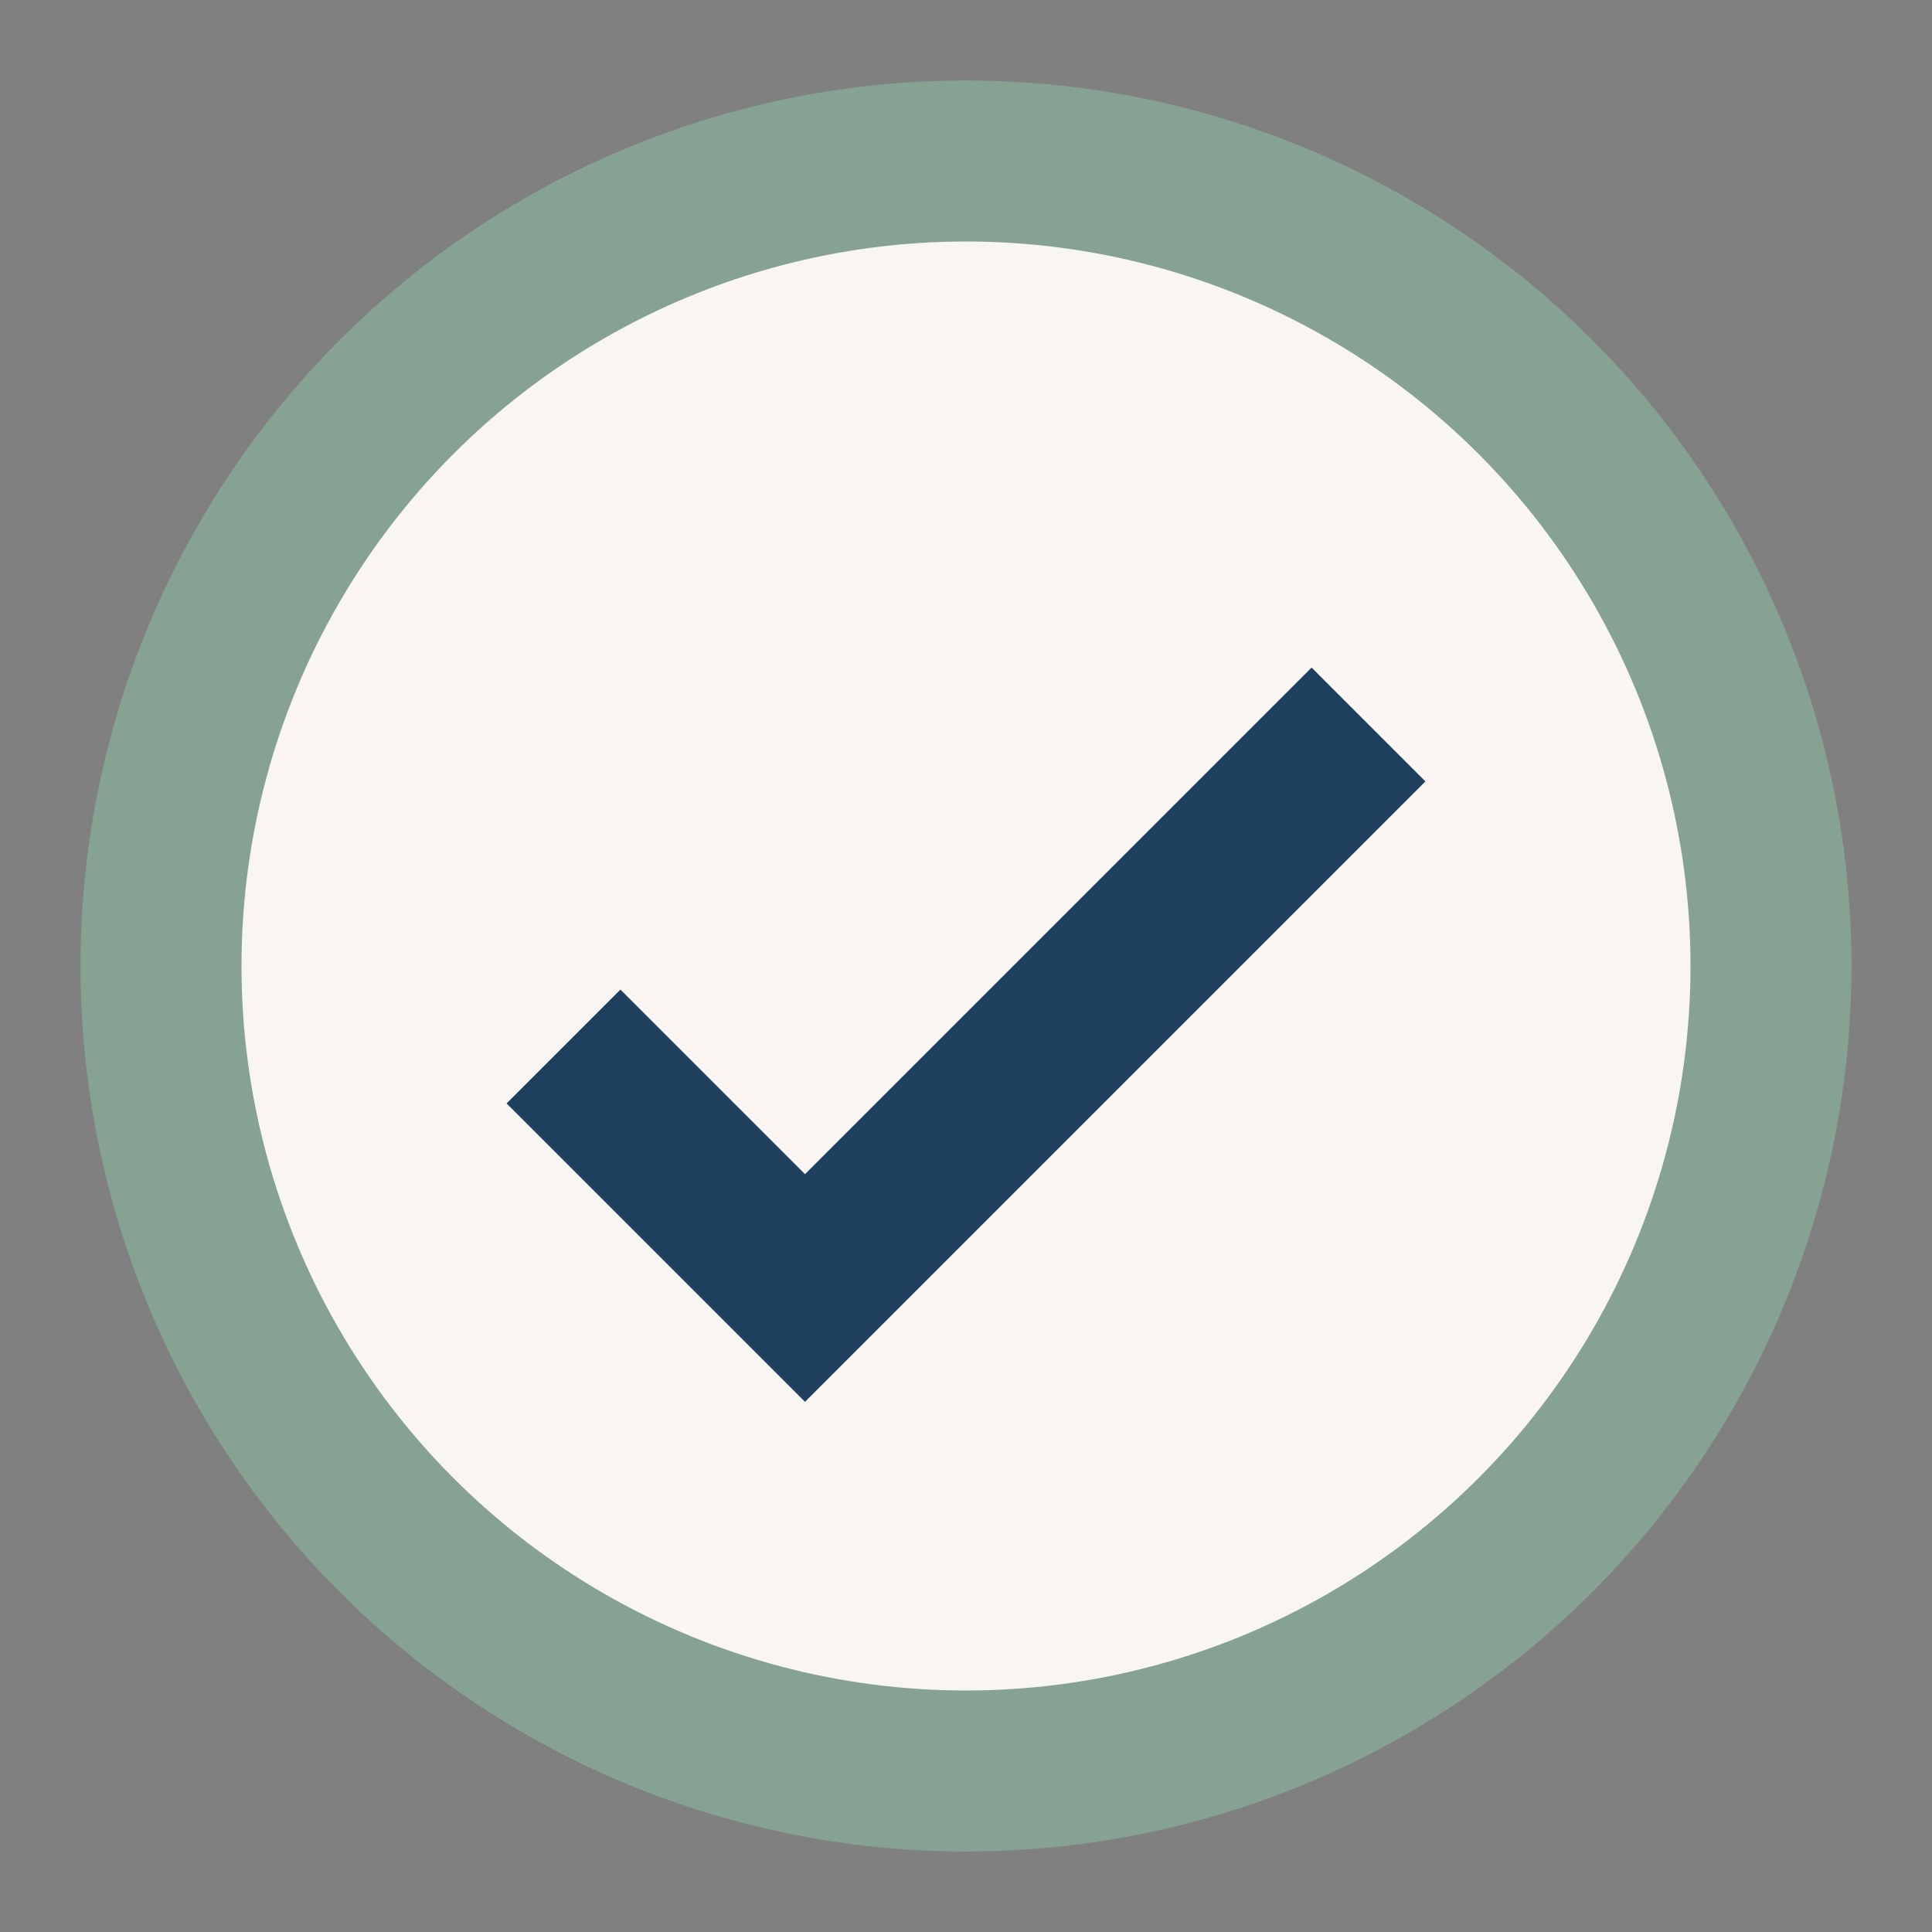
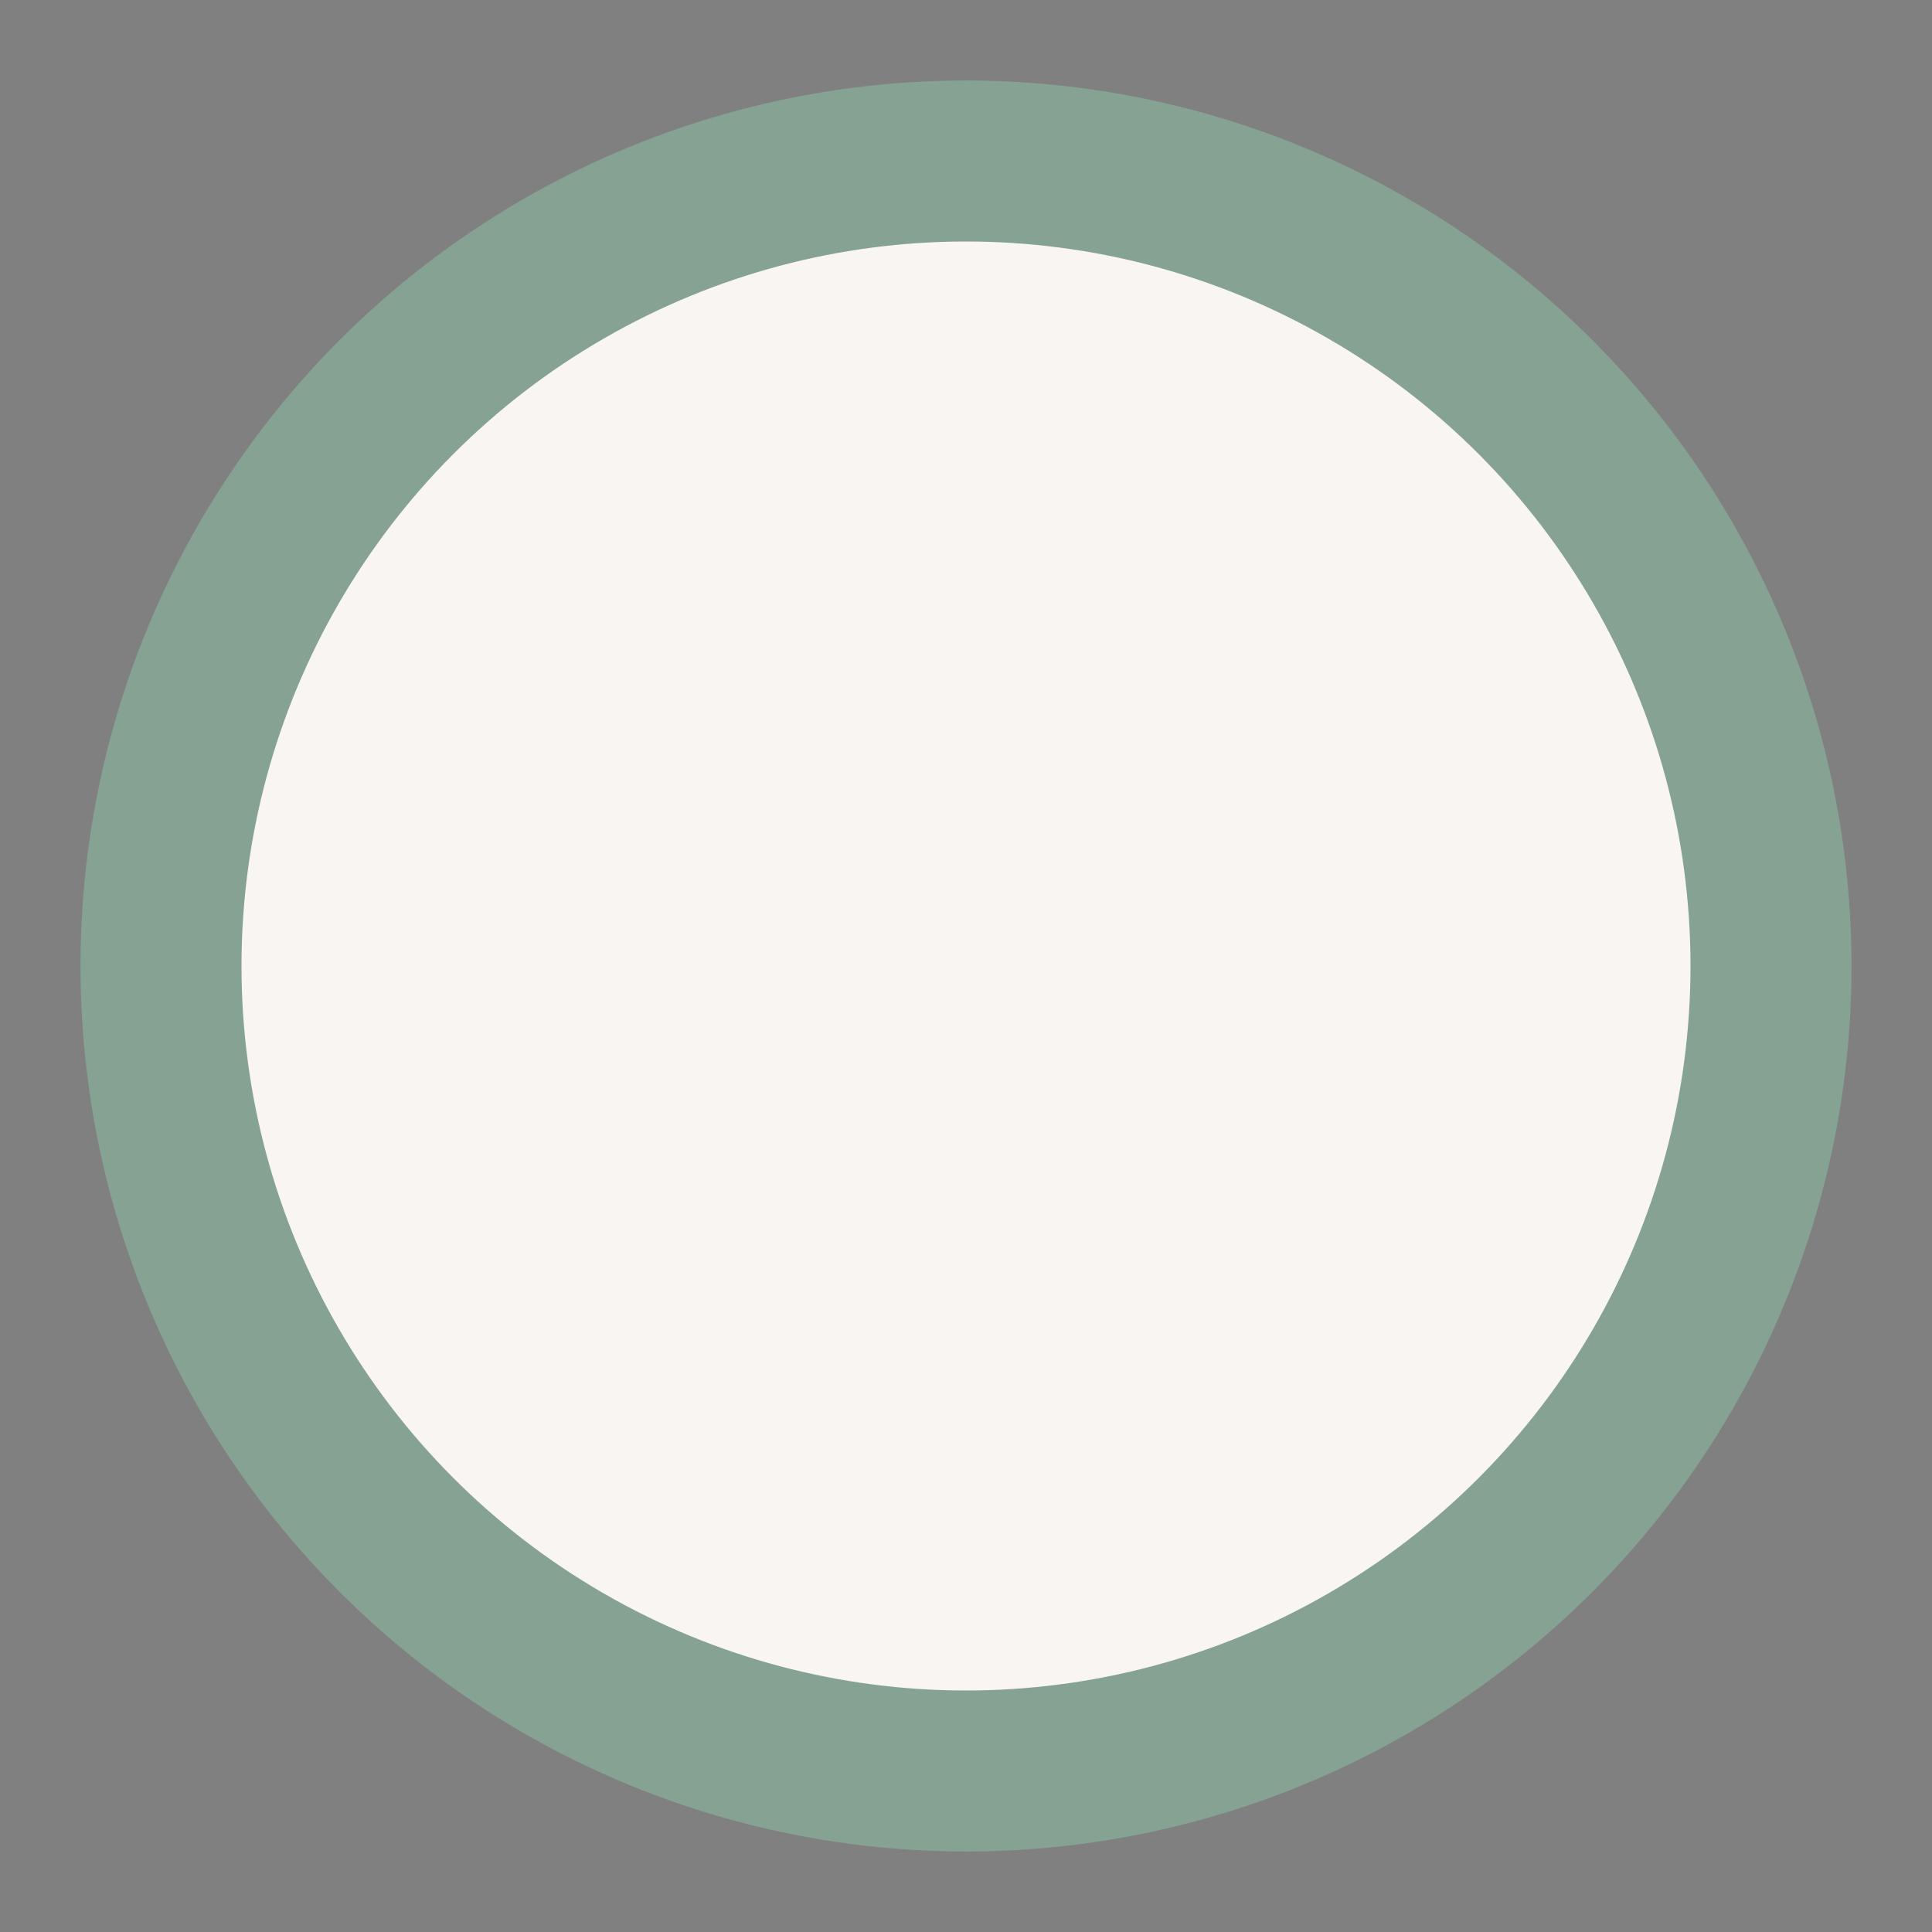
<svg xmlns="http://www.w3.org/2000/svg" width="24" height="24" viewBox="0 0 24 24">
  <rect x="0" y="0" width="24" height="24" fill="#808080" stroke="none" />
  <circle cx="12" cy="12" r="10" fill="#F8F5F2" stroke="#86A293" stroke-width="2" />
-   <path d="M7 13l3 3l7-7" fill="none" stroke="#204060" stroke-width="2" />
</svg>